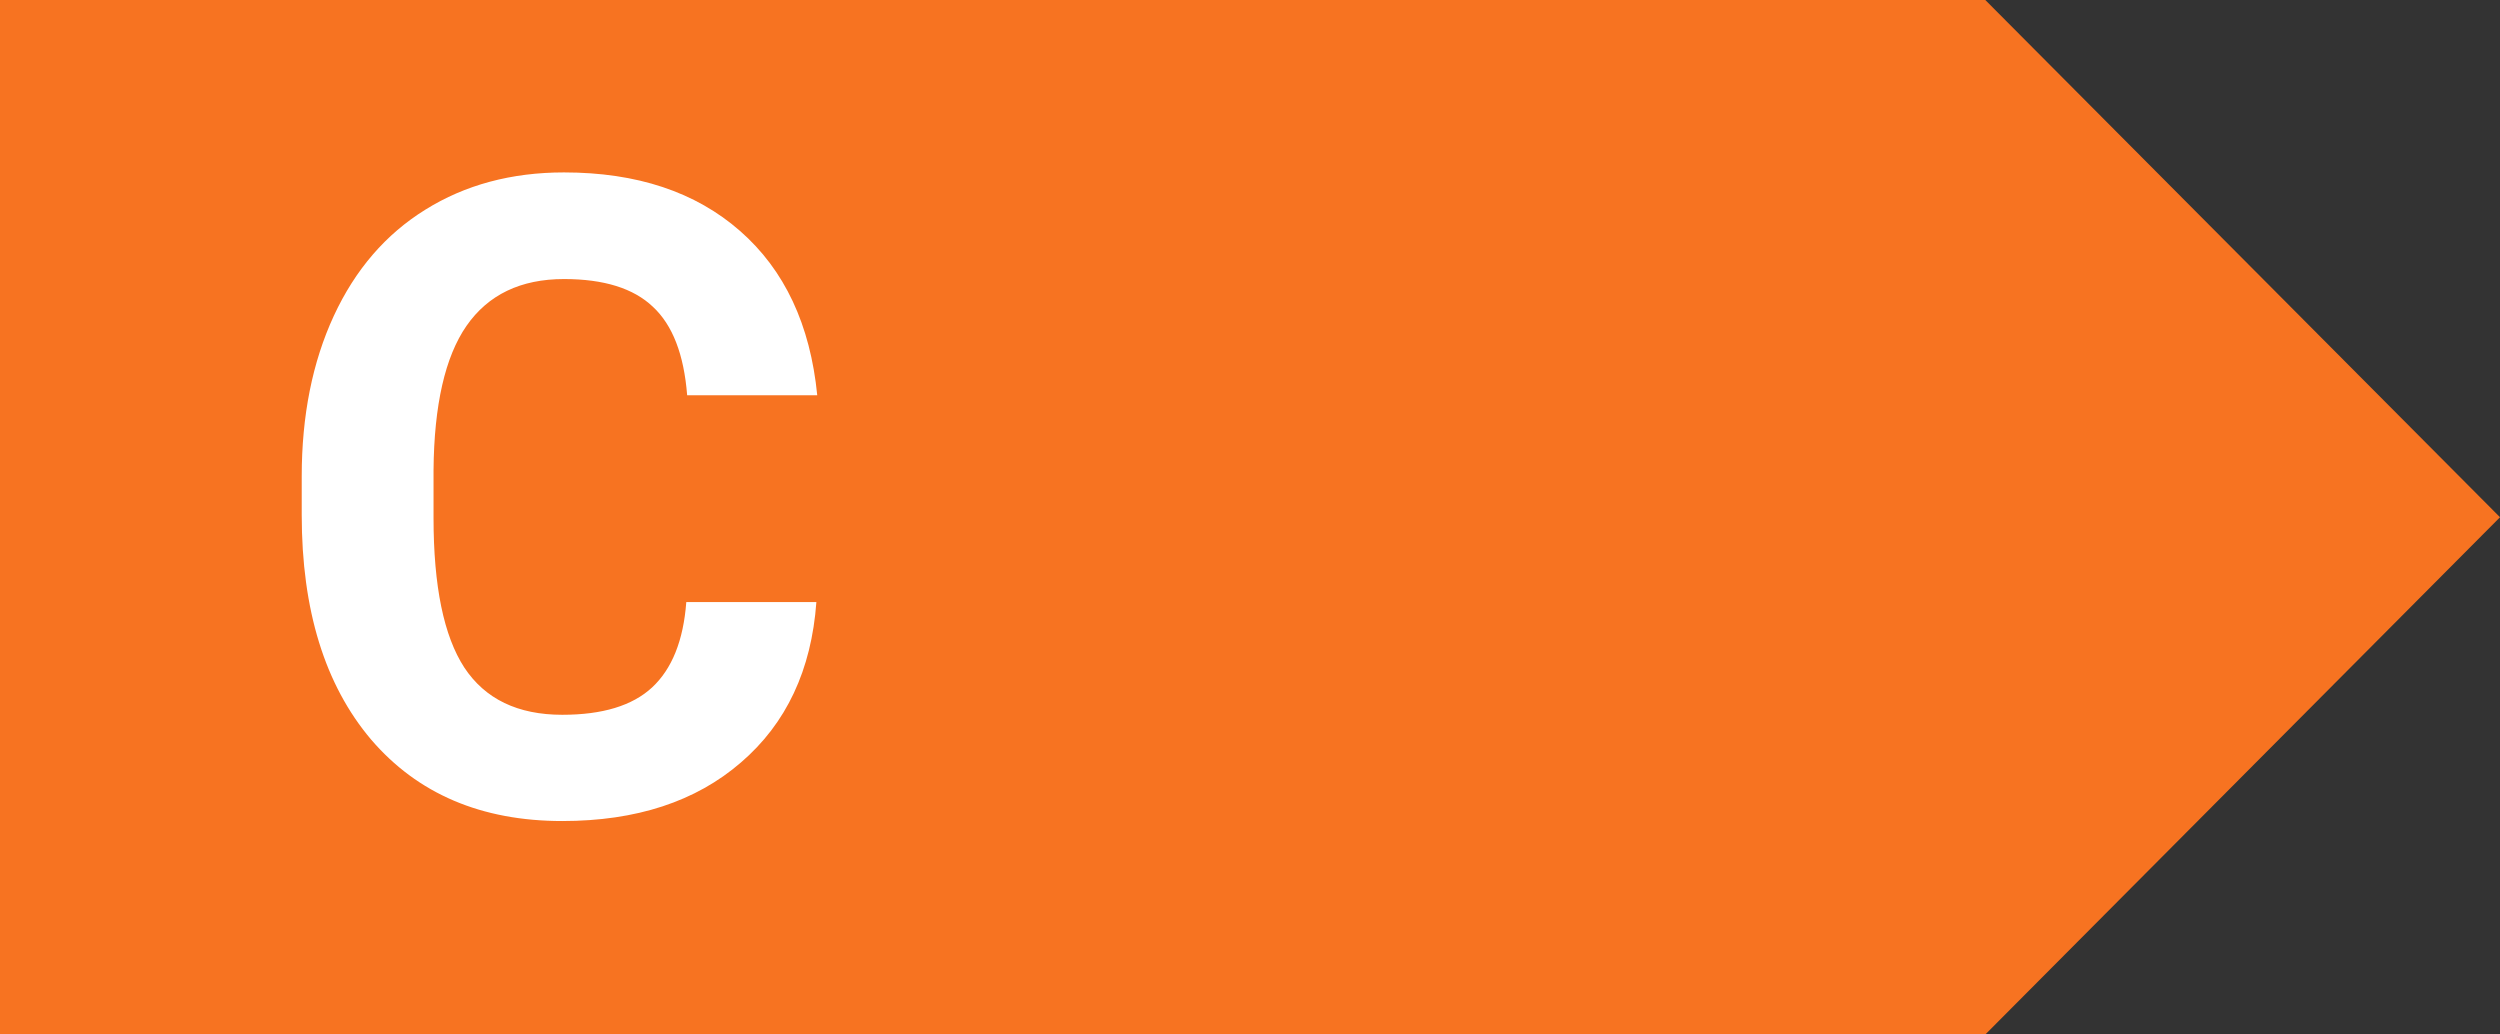
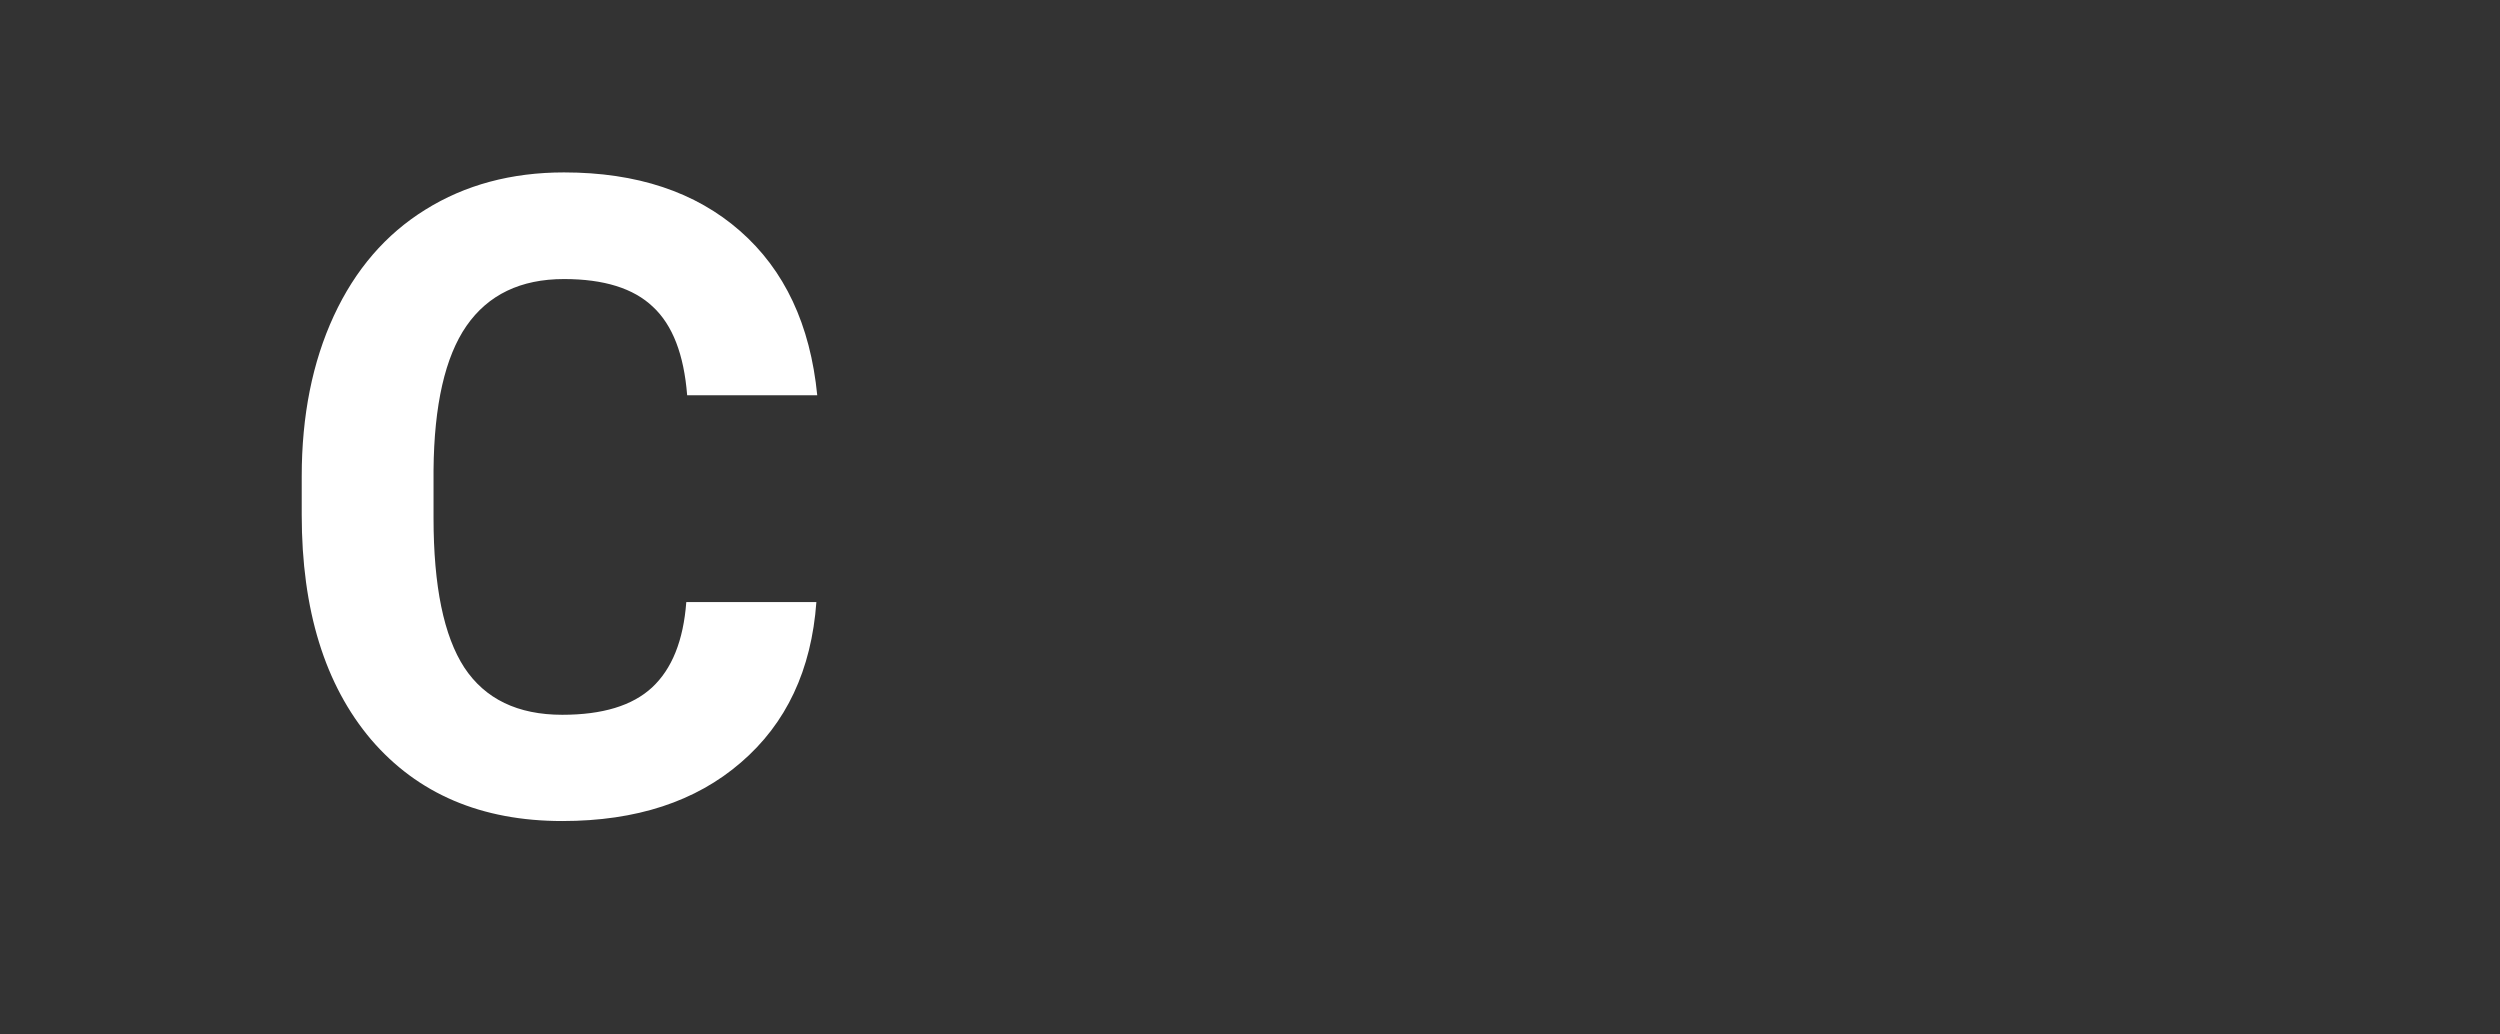
<svg xmlns="http://www.w3.org/2000/svg" width="58" height="24" viewBox="0 0 58 24" fill="none">
  <rect x="0" y="0" width="58" height="24" fill="#333333" stroke="none" />
-   <path d="M0 0H46.059L58 12L46.059 24H0V0Z" fill="#F77321" />
  <path d="M18.94 13.968C18.826 15.544 18.242 16.785 17.189 17.69C16.143 18.595 14.762 19.048 13.045 19.048C11.168 19.048 9.689 18.417 8.609 17.157C7.536 15.889 7 14.152 7 11.946V11.051C7 9.643 7.248 8.402 7.744 7.329C8.241 6.256 8.948 5.435 9.867 4.865C10.792 4.288 11.865 4 13.085 4C14.775 4 16.137 4.453 17.169 5.358C18.202 6.263 18.799 7.534 18.96 9.17H15.942C15.868 8.225 15.604 7.541 15.148 7.118C14.698 6.689 14.011 6.474 13.085 6.474C12.08 6.474 11.325 6.837 10.822 7.561C10.326 8.278 10.071 9.395 10.058 10.91V12.017C10.058 13.599 10.296 14.756 10.772 15.487C11.255 16.218 12.012 16.583 13.045 16.583C13.977 16.583 14.671 16.372 15.127 15.95C15.59 15.52 15.855 14.86 15.922 13.968H18.94Z" fill="white" />
</svg>